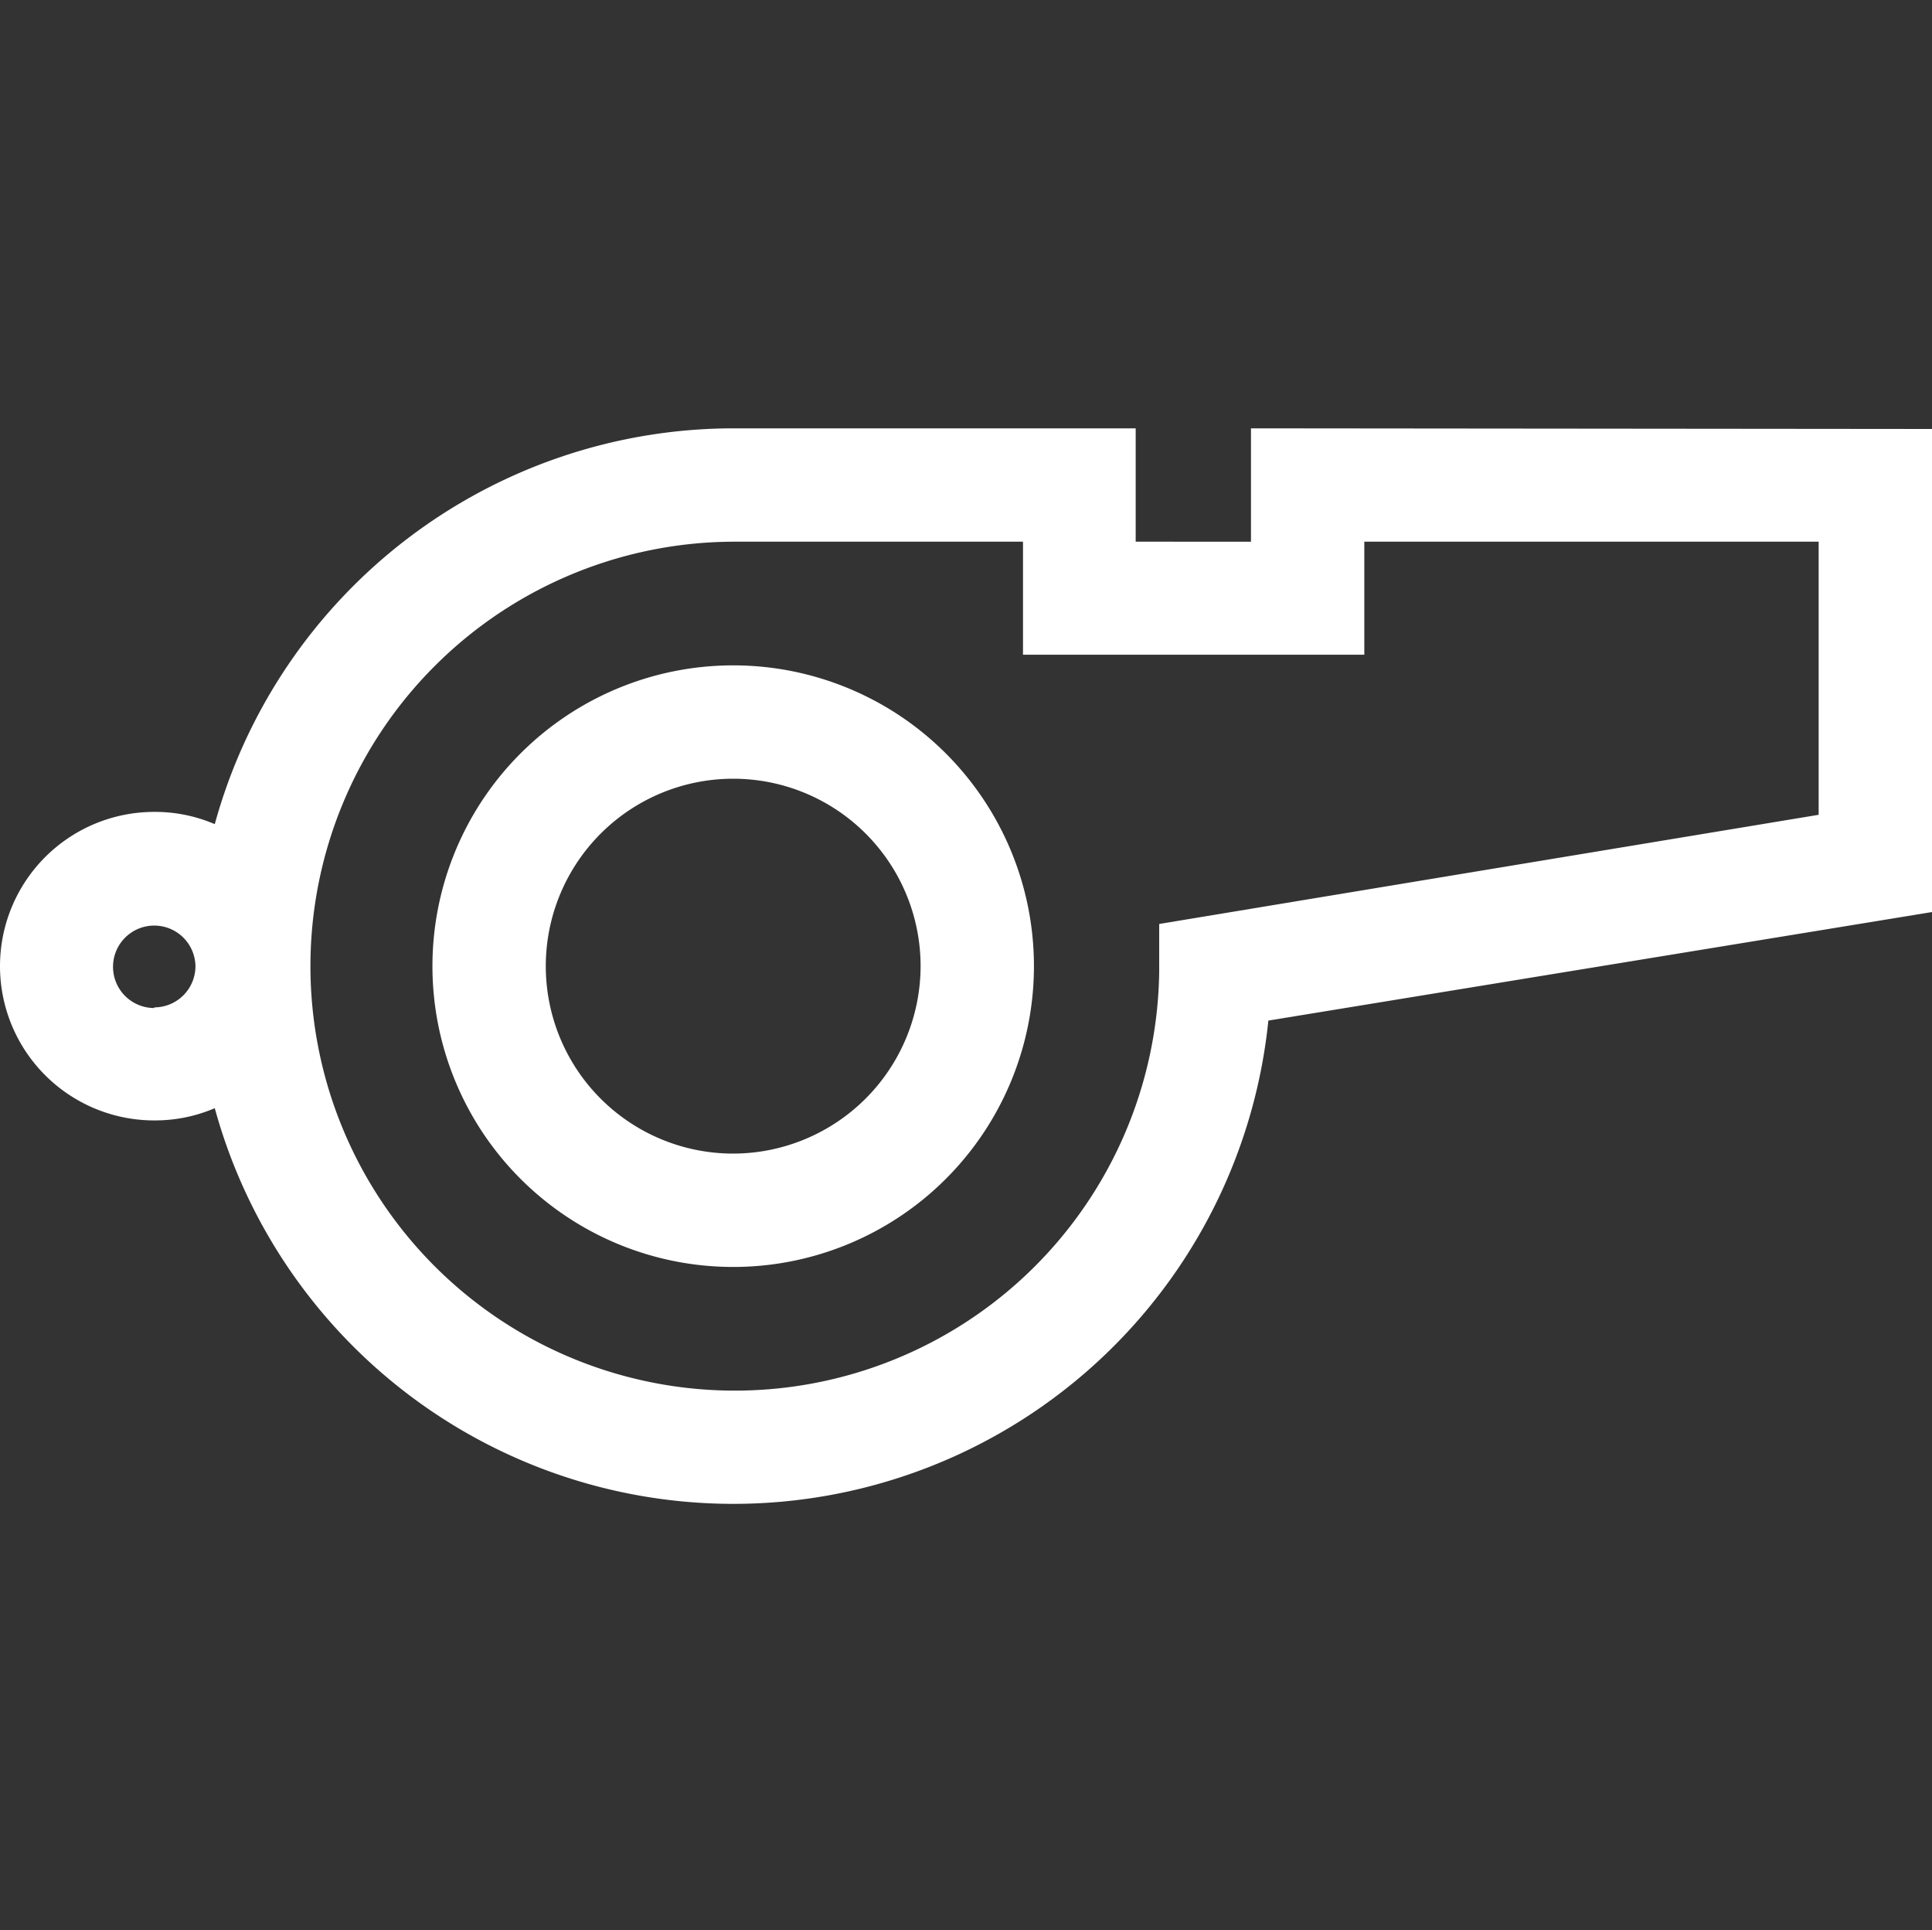
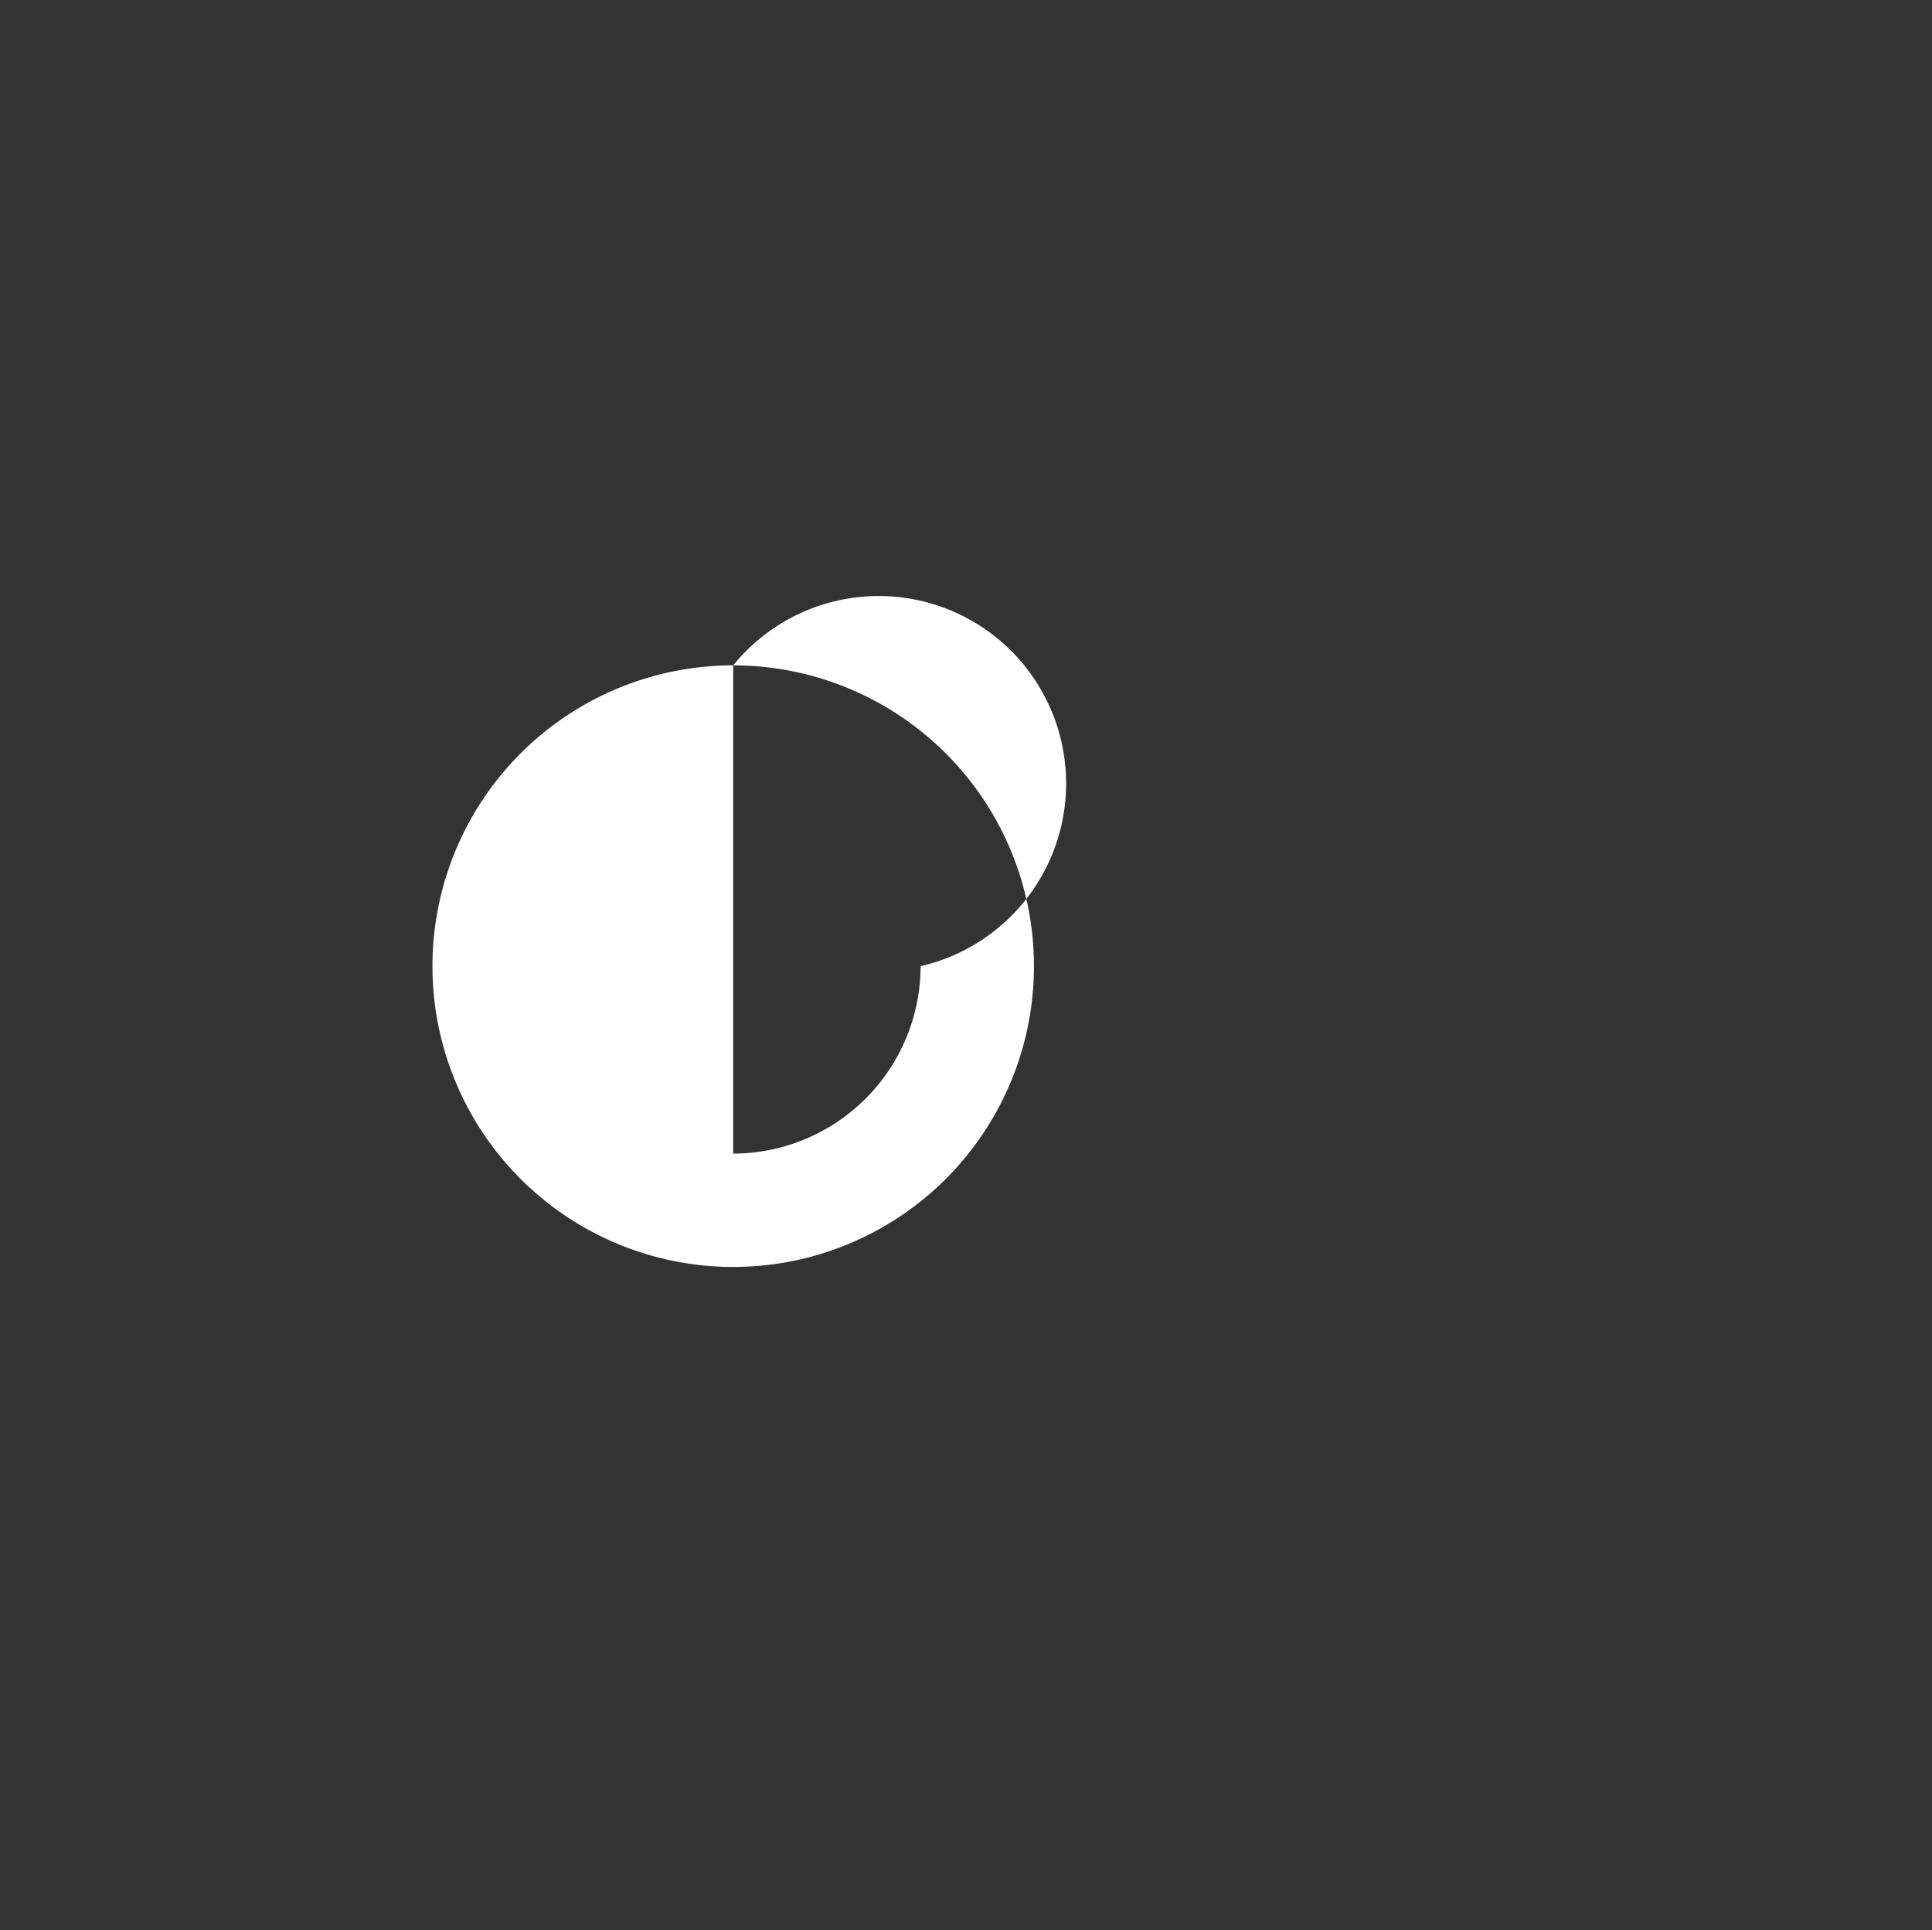
<svg xmlns="http://www.w3.org/2000/svg" viewBox="0 0 60 59.94">
  <rect x="0" y="0" width="60" height="59.94" fill="#333333" stroke="none" />
  <title>whistle</title>
  <g id="Capa_2" data-name="Capa 2">
    <g id="Capa_1-2" data-name="Capa 1">
      <rect width="59.94" height="59.94" style="fill:none" />
-       <path d="M38.85,13.3v3.52H35.27V13.3H22.77A16.72,16.72,0,0,0,6.67,25.59a4.71,4.71,0,0,0-1.88-.38,4.79,4.79,0,0,0,0,9.58,4.71,4.71,0,0,0,1.88-.38,16.7,16.7,0,0,0,32.72-2.72L60,28.32v-15Zm-34.06,18A1.28,1.28,0,1,1,6.07,30,1.28,1.28,0,0,1,4.79,31.28Zm51.69-6L36,28.69l0,1.47A13.18,13.18,0,1,1,22.77,16.82h9v3.51h10.6V16.82H56.48Z" style="fill:#fff" />
-       <path d="M22.77,20.66A9.34,9.34,0,1,0,32.11,30,9.34,9.34,0,0,0,22.77,20.66Zm0,15.16A5.82,5.82,0,1,1,28.59,30,5.83,5.83,0,0,1,22.77,35.82Z" style="fill:#fff" />
+       <path d="M22.77,20.66A9.34,9.34,0,1,0,32.11,30,9.34,9.34,0,0,0,22.77,20.66ZA5.82,5.82,0,1,1,28.59,30,5.83,5.83,0,0,1,22.77,35.82Z" style="fill:#fff" />
    </g>
  </g>
</svg>